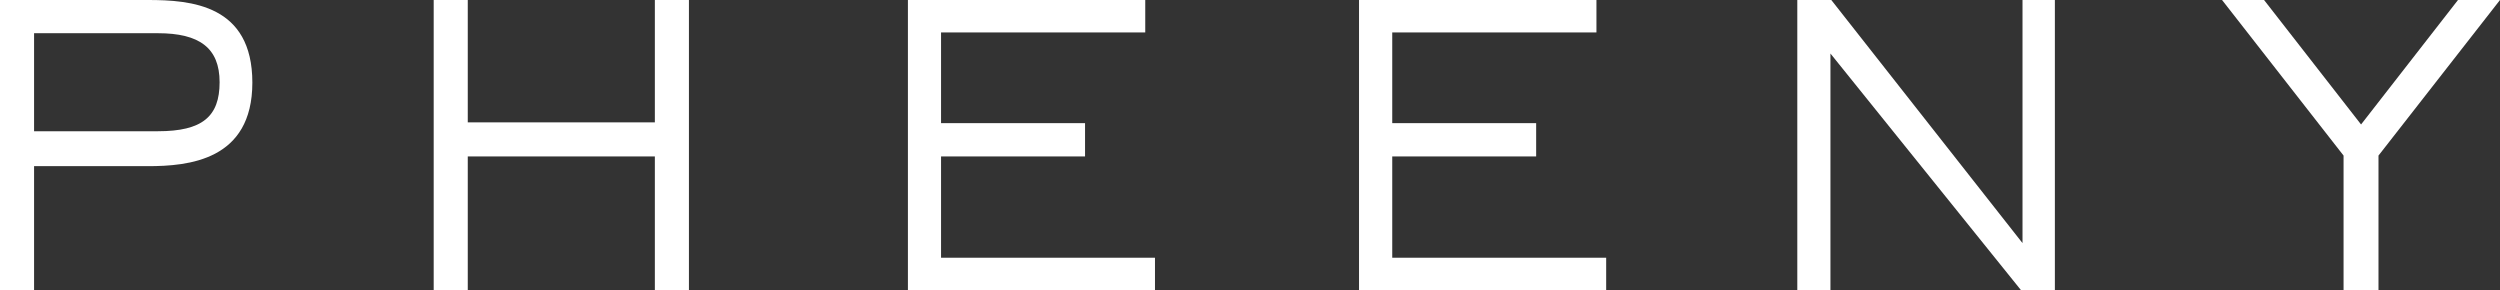
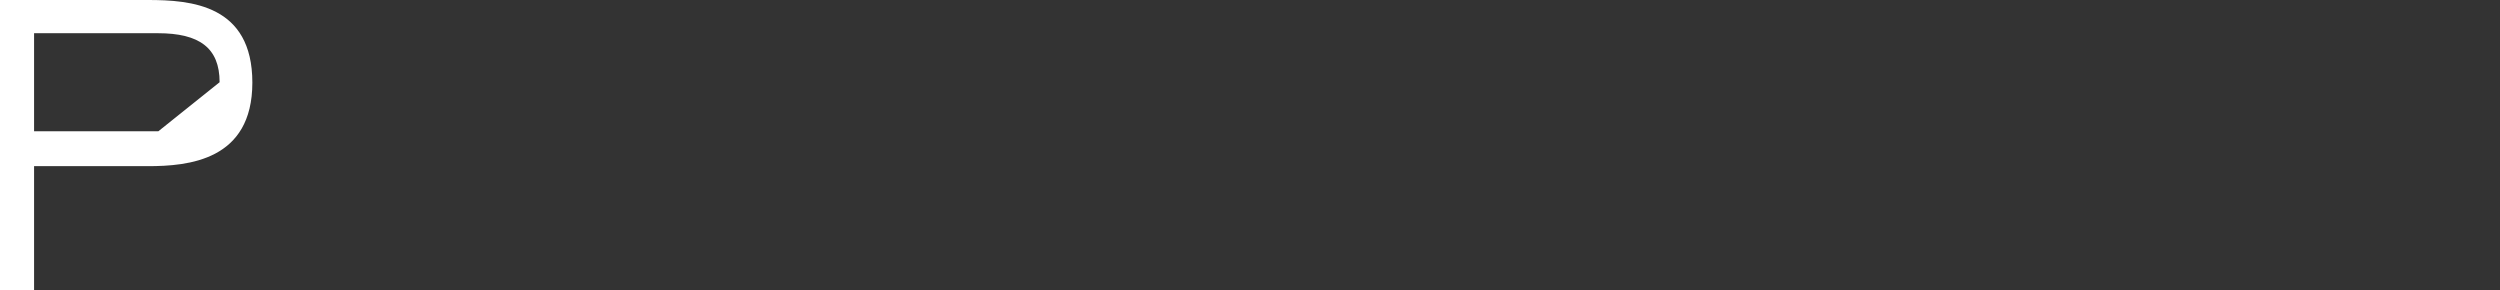
<svg xmlns="http://www.w3.org/2000/svg" width="321.37" height="37.28" viewBox="0 0 321.37 37.28">
  <rect x="0" y="0" width="321.37" height="37.28" fill="#333333" stroke="none" />
  <defs>
    <style>.cls-1{fill:#fff;}</style>
  </defs>
  <g id="レイヤー_2" data-name="レイヤー 2">
    <g id="レイヤー_1-2" data-name="レイヤー 1">
-       <path class="cls-1" d="M19,0H0V37.28H4.38V21.36H19c5.21,0,13.44-.73,13.44-10.74S24.57,0,19,0Zm1.36,16.87H4.38V4.27H20.31c5.31,0,7.92,1.88,7.92,6.3S26,16.87,20.31,16.87Z" />
-       <polygon class="cls-1" points="84.18 20.11 84.18 37.28 88.56 37.28 88.56 0 84.18 0 84.18 15.73 60.13 15.73 60.13 0 55.75 0 55.75 37.28 60.13 37.28 60.13 20.11 84.18 20.11" />
-       <polygon class="cls-1" points="116.71 0 116.71 37.28 148.47 37.28 148.47 33.13 120.97 33.13 120.97 20.11 139.48 20.11 139.48 15.83 120.97 15.83 120.97 4.17 147.22 4.17 147.22 0 116.71 0" />
-       <polygon class="cls-1" points="174.7 0 174.7 37.28 206.47 37.28 206.47 33.13 178.97 33.13 178.97 20.11 197.47 20.11 197.47 15.83 178.97 15.83 178.97 4.17 205.22 4.17 205.22 0 174.7 0" />
-       <polygon class="cls-1" points="231.04 0 231.04 37.28 235.3 37.28 235.3 6.88 259.78 37.28 264.15 37.28 264.15 0 259.99 0 259.99 31.25 235.41 0 231.04 0" />
-       <polygon class="cls-1" points="303.51 16 315.97 0 321.37 0 305.75 20 305.75 37.28 301.26 37.28 301.26 20 285.64 0 291.04 0 303.51 16" />
+       <path class="cls-1" d="M19,0H0V37.28H4.38V21.36H19c5.21,0,13.44-.73,13.44-10.74S24.57,0,19,0Zm1.36,16.87H4.38V4.27H20.31c5.31,0,7.92,1.88,7.92,6.3Z" />
    </g>
  </g>
</svg>